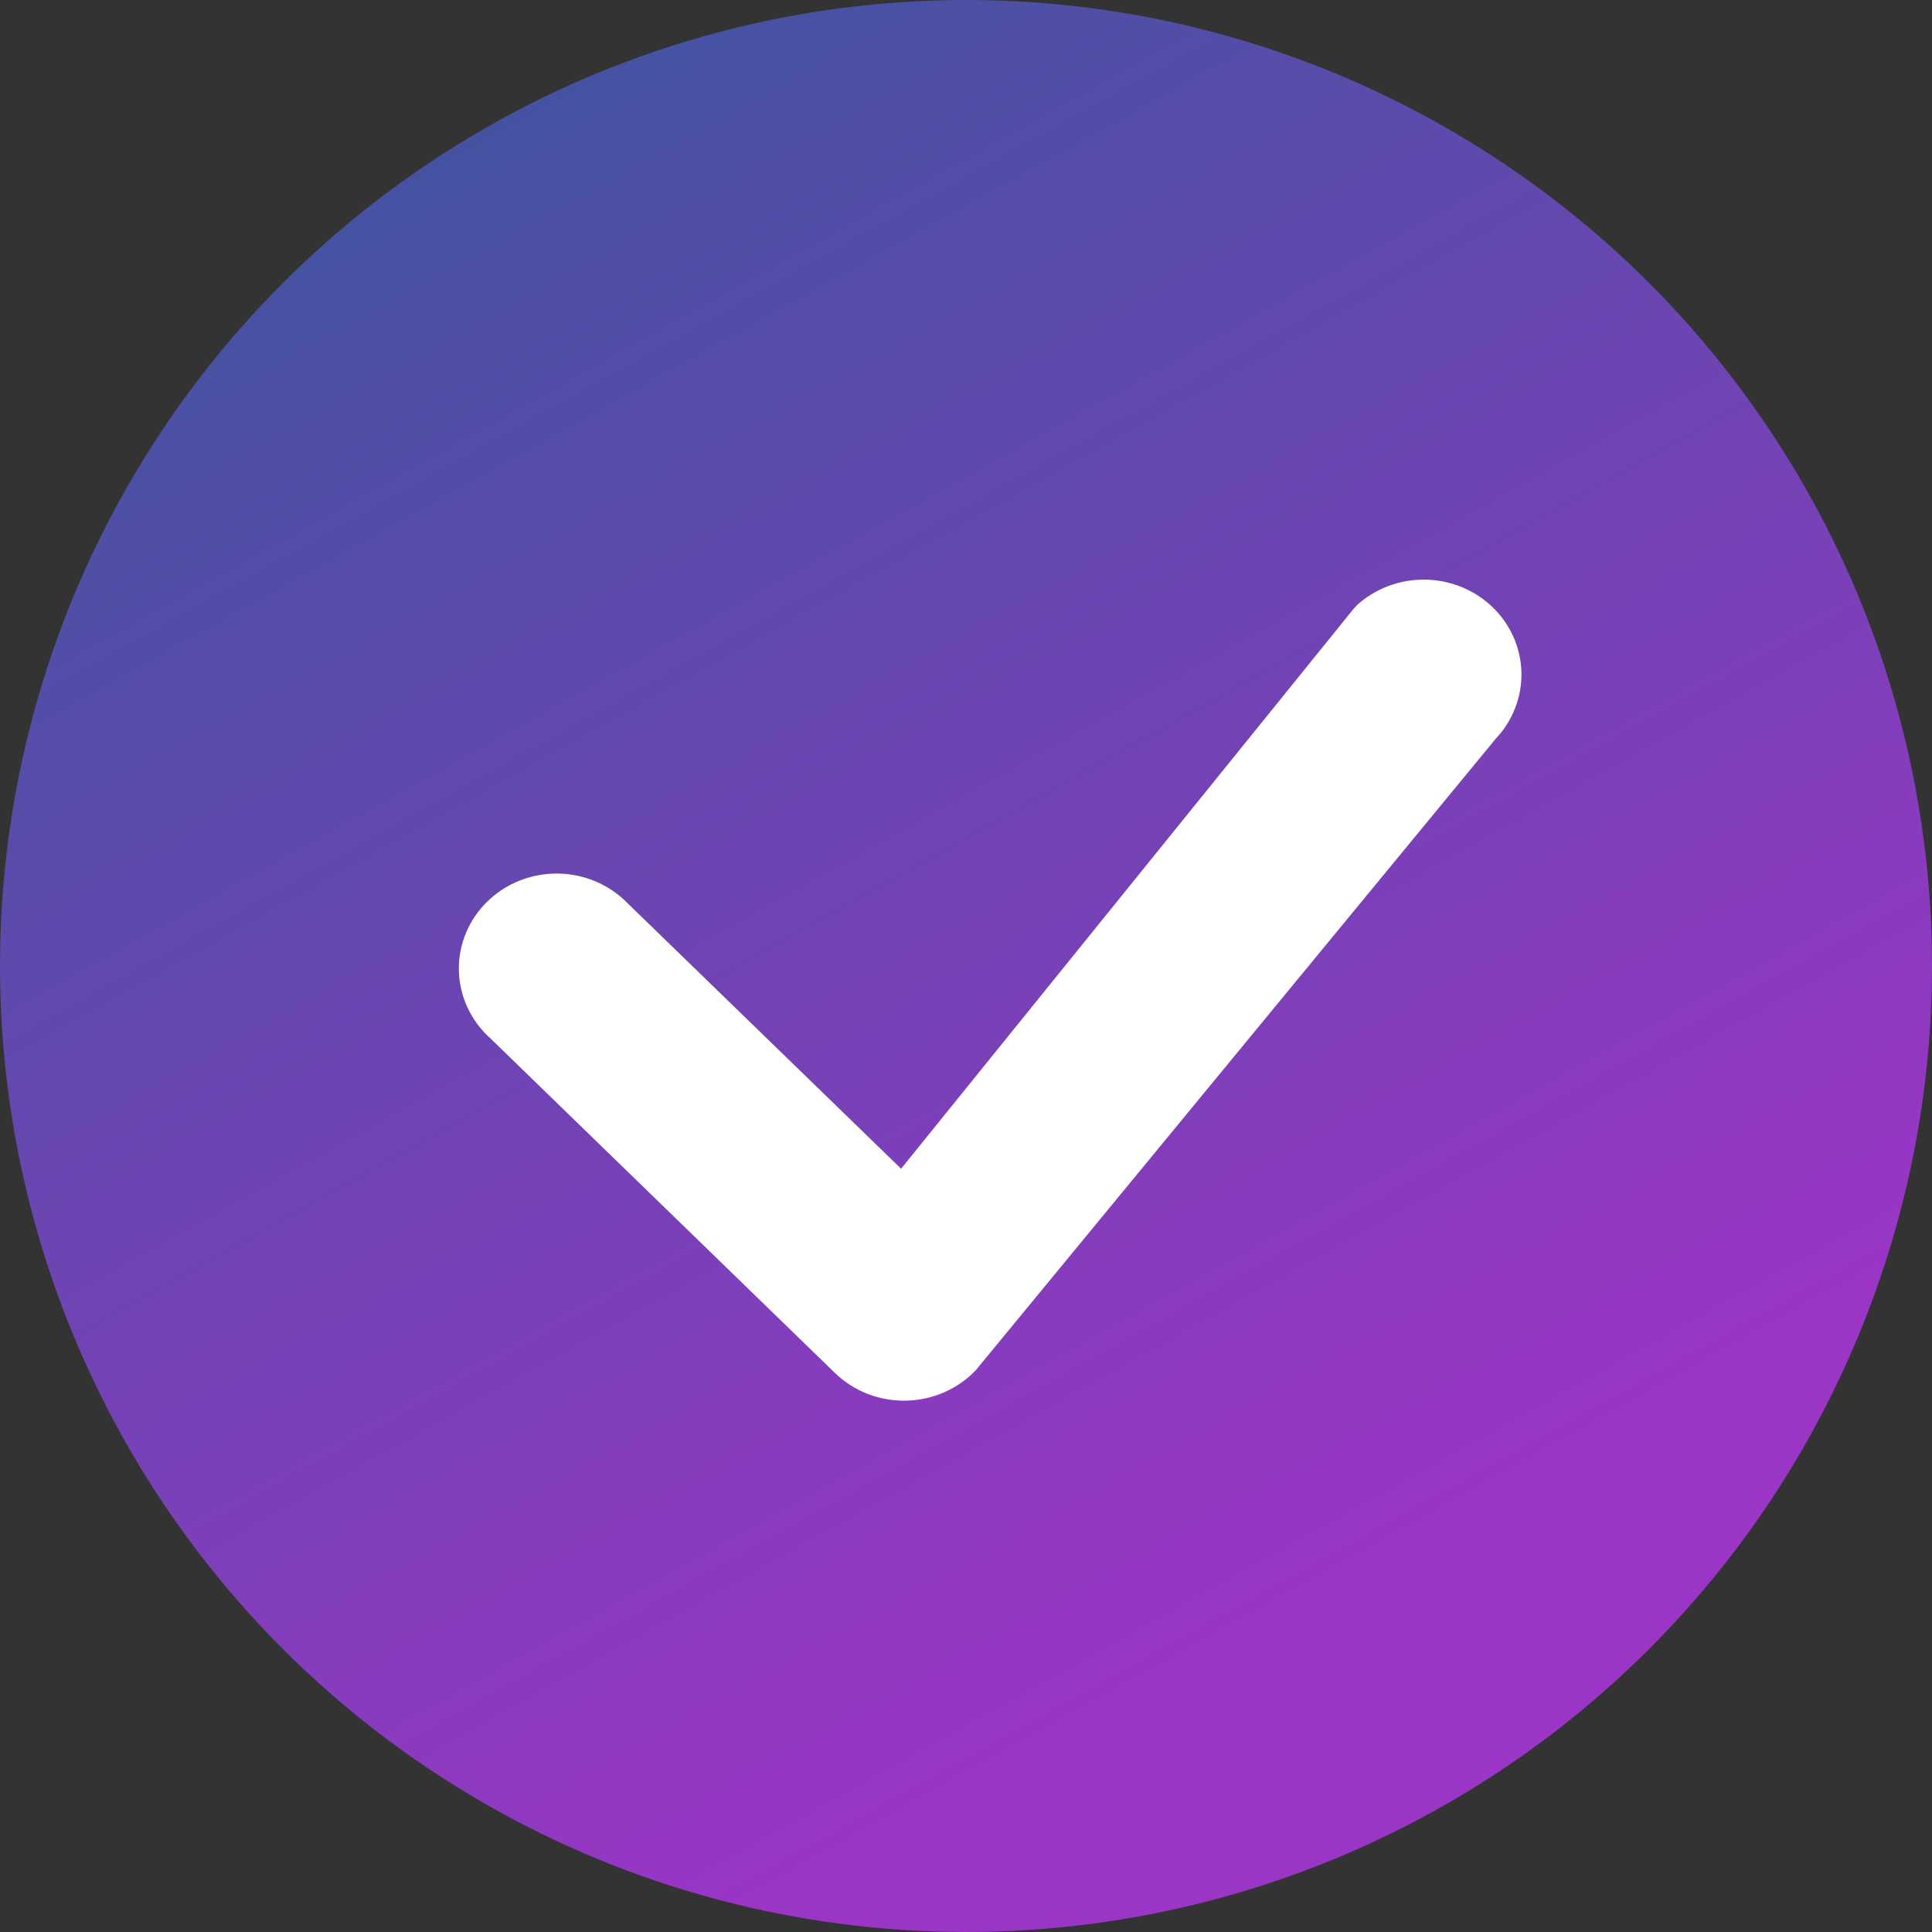
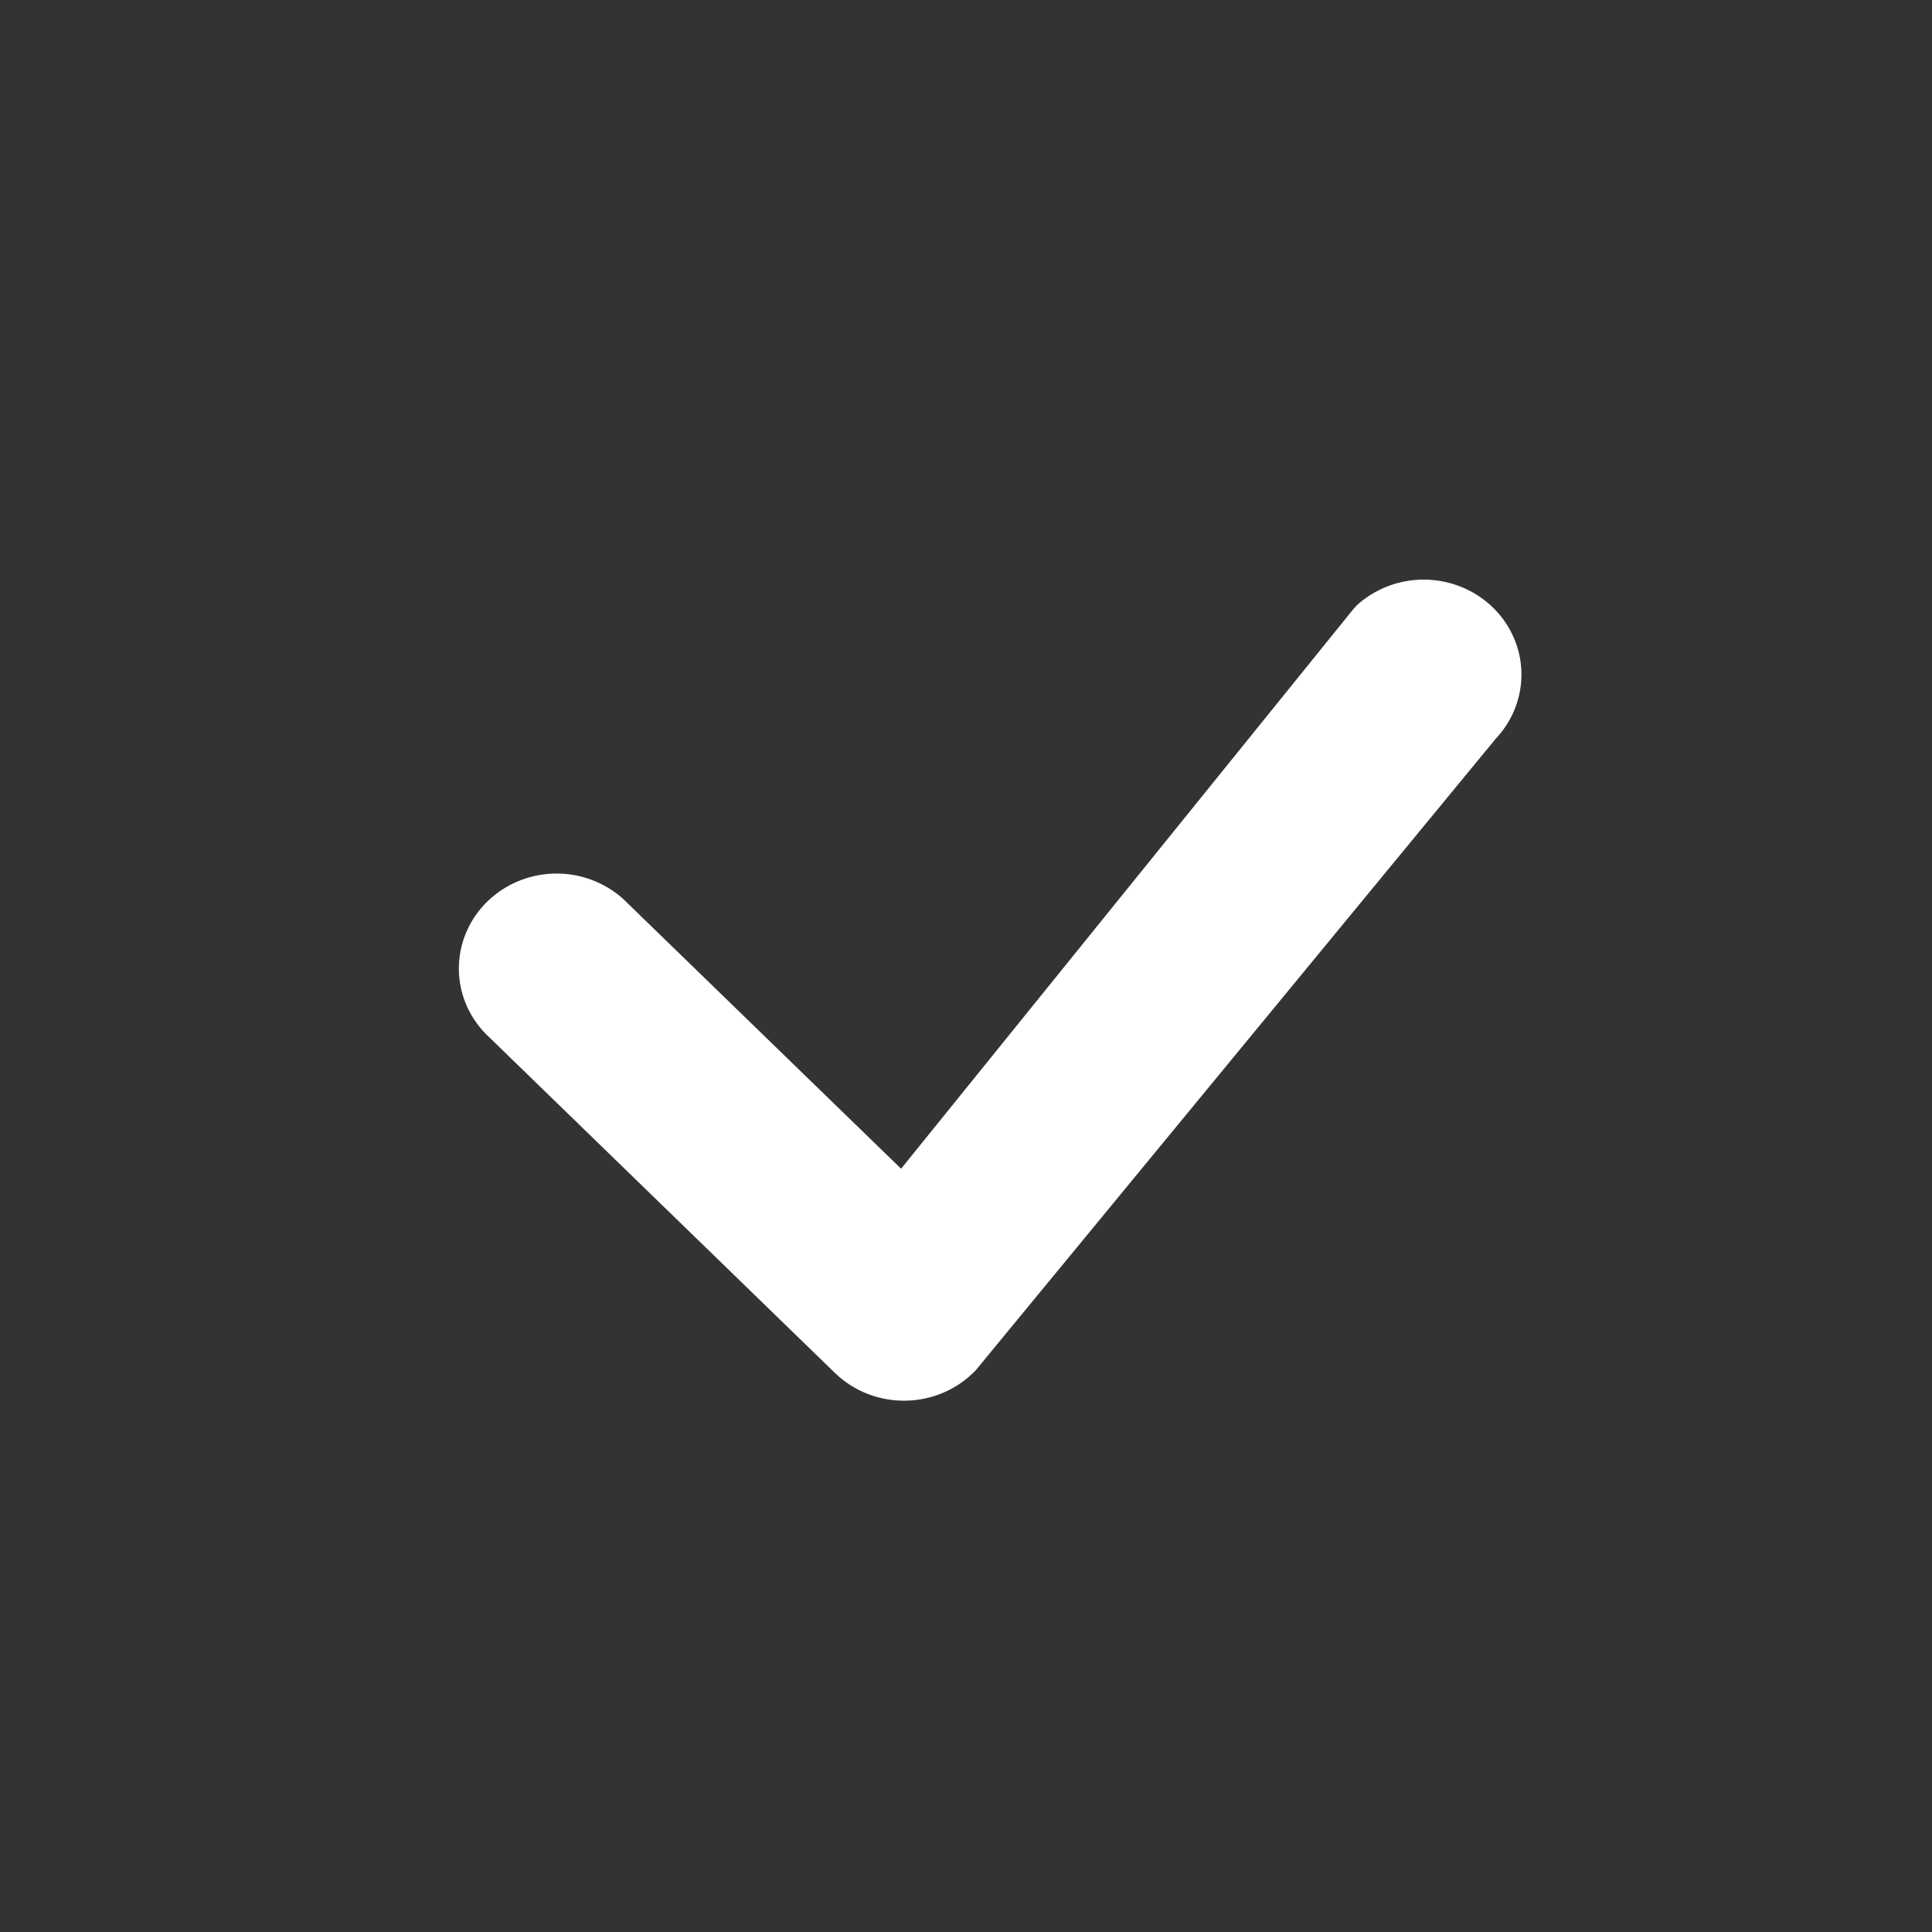
<svg xmlns="http://www.w3.org/2000/svg" width="80" height="80" viewBox="0 0 80 80" fill="none">
  <rect x="0" y="0" width="80" height="80" fill="#333333" stroke="none" />
-   <circle cx="40" cy="40" r="40" fill="url(#paint0_linear_508_5)" />
  <path d="M56.16 25.084C56.921 24.381 57.933 23.992 58.983 24C60.032 24.008 61.038 24.411 61.787 25.125C62.536 25.839 62.971 26.808 62.999 27.827C63.026 28.846 62.645 29.836 61.936 30.588L40.4 56.744C40.029 57.131 39.582 57.442 39.086 57.657C38.589 57.873 38.052 57.989 37.508 57.999C36.964 58.009 36.423 57.912 35.918 57.715C35.414 57.517 34.955 57.222 34.57 56.848L20.288 42.979C19.891 42.619 19.572 42.185 19.35 41.703C19.129 41.221 19.01 40.7 19.001 40.172C18.991 39.644 19.091 39.12 19.295 38.63C19.498 38.141 19.801 37.696 20.186 37.323C20.57 36.95 21.028 36.655 21.532 36.458C22.036 36.26 22.576 36.163 23.12 36.172C23.663 36.181 24.199 36.297 24.696 36.512C25.192 36.727 25.639 37.037 26.01 37.423L37.312 48.394L56.058 25.199C56.092 25.159 56.128 25.12 56.166 25.084H56.16Z" fill="white" />
  <defs>
    <linearGradient id="paint0_linear_508_5" x1="21" y1="-1.00248e-06" x2="57" y2="64.5" gradientUnits="userSpaceOnUse">
      <stop stop-color="#40549F" />
      <stop offset="1" stop-color="#9A35C6" />
    </linearGradient>
  </defs>
</svg>